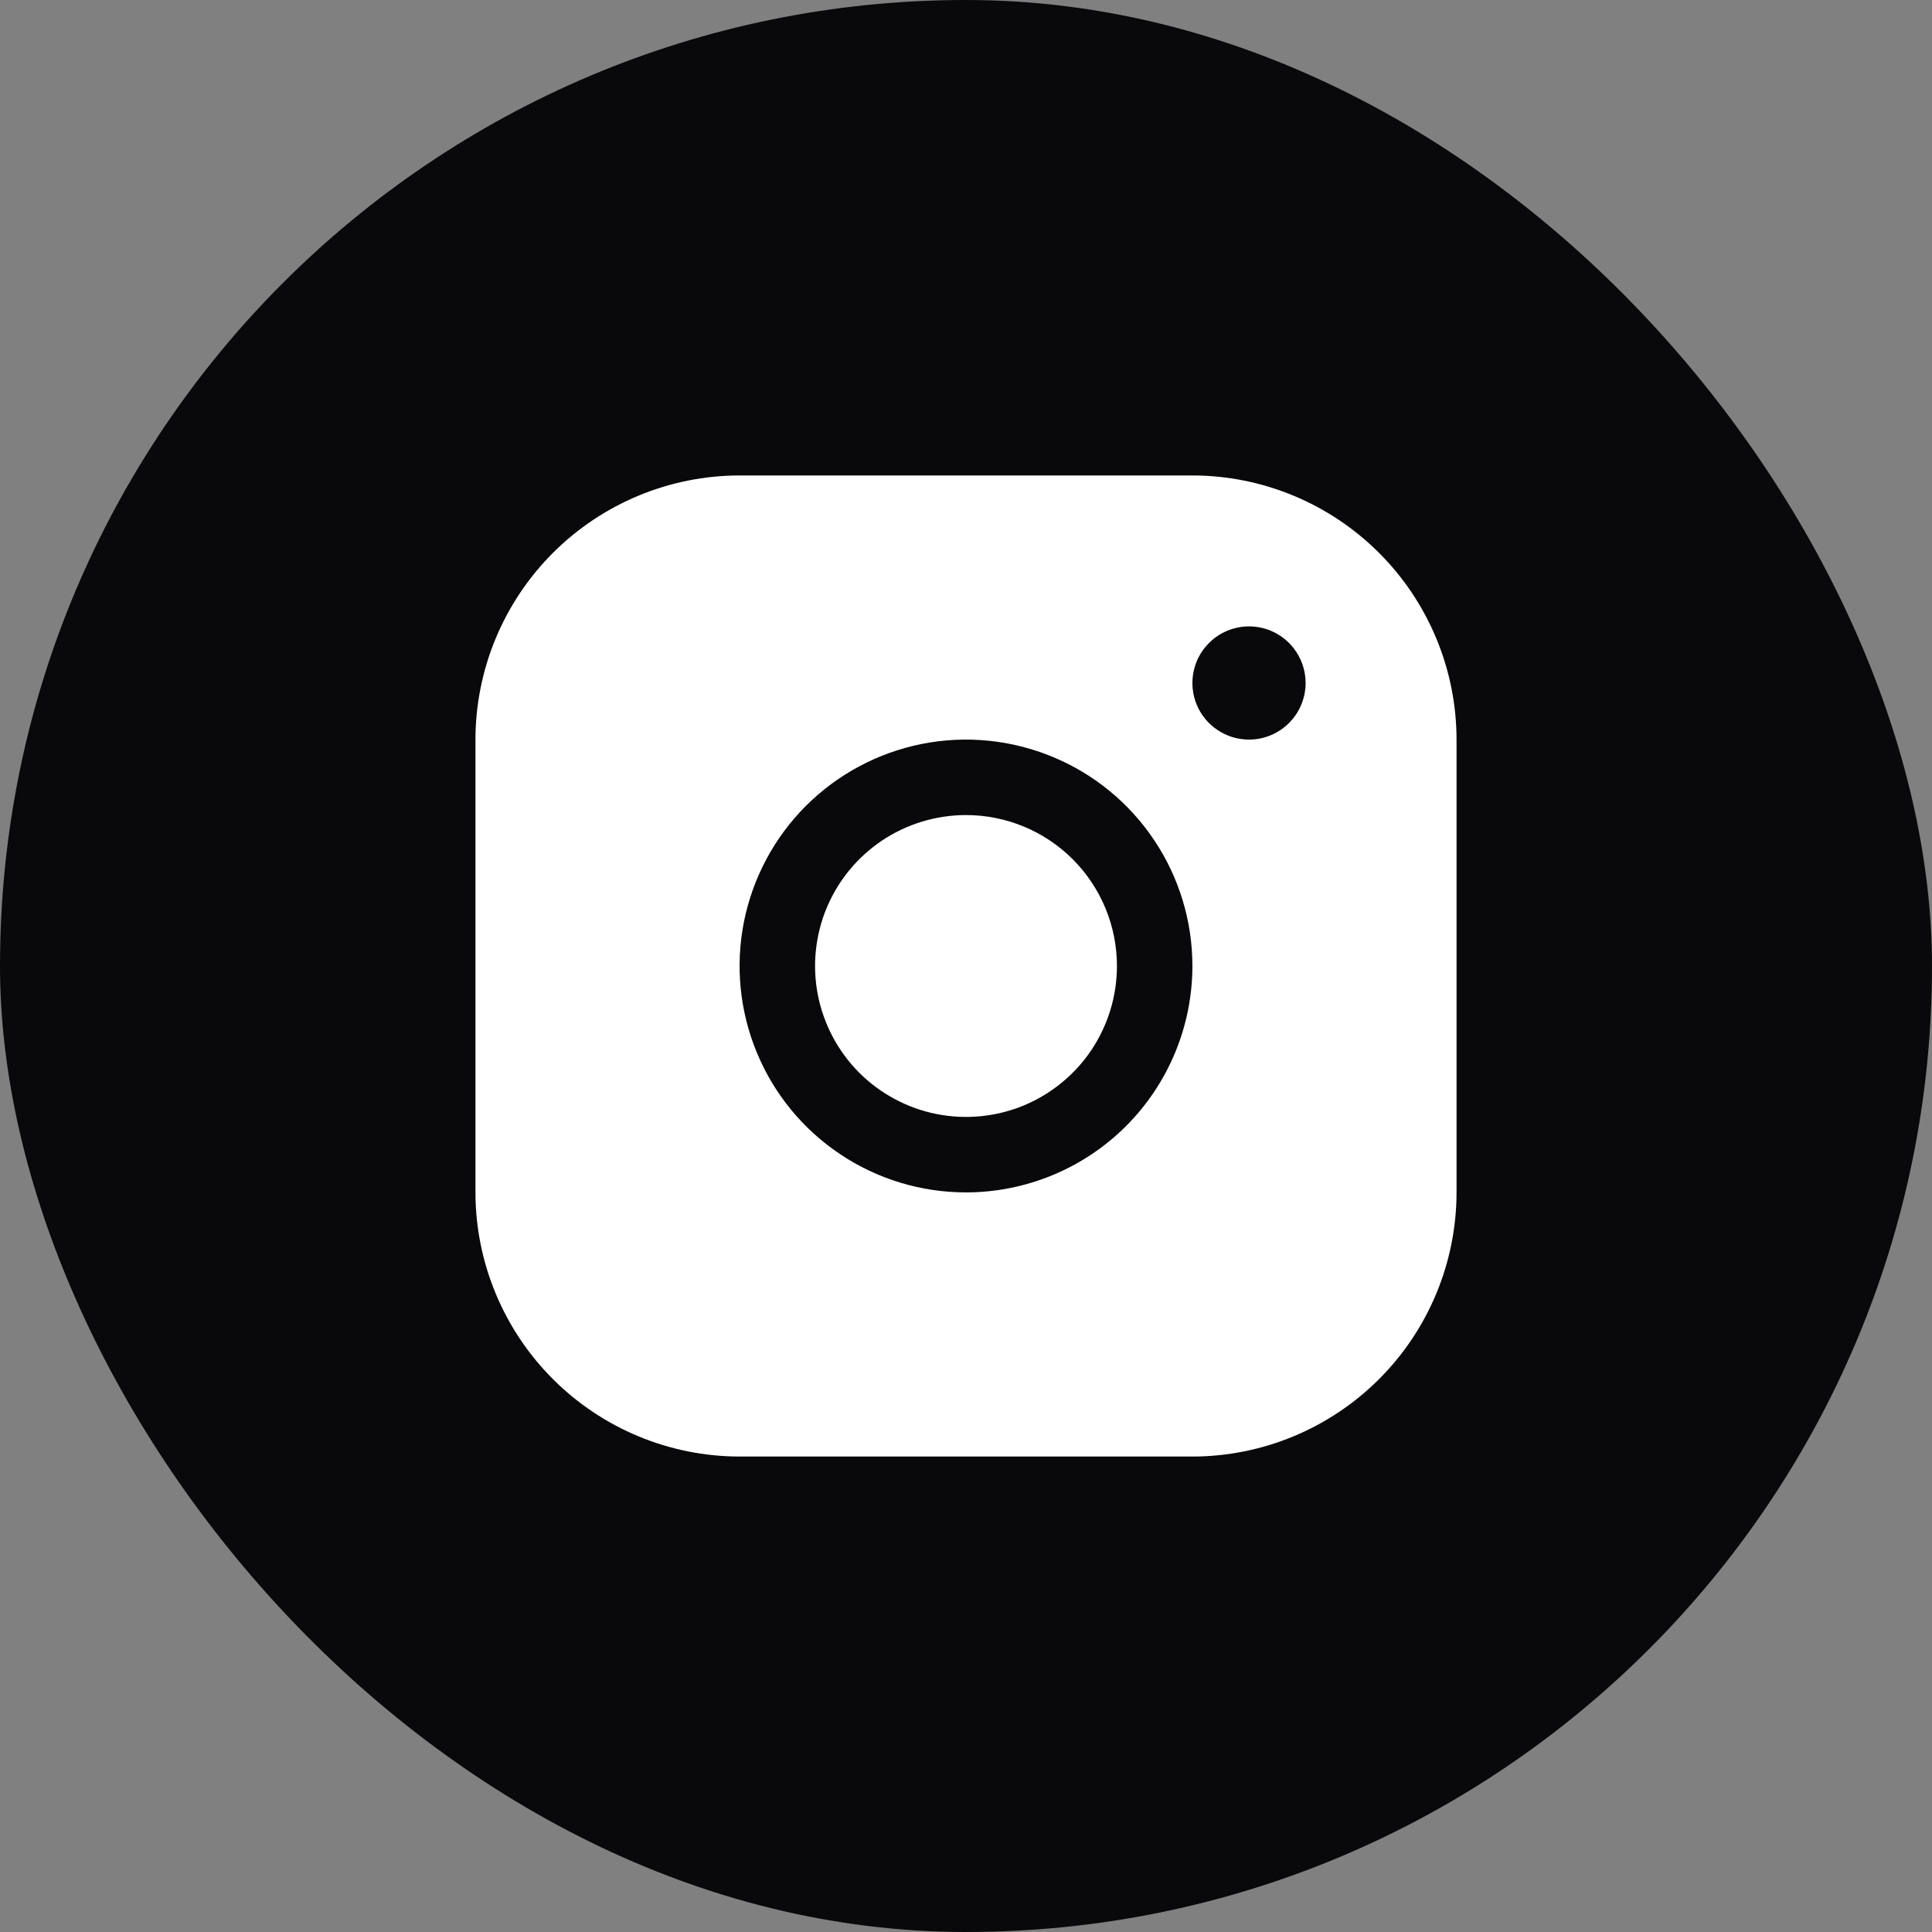
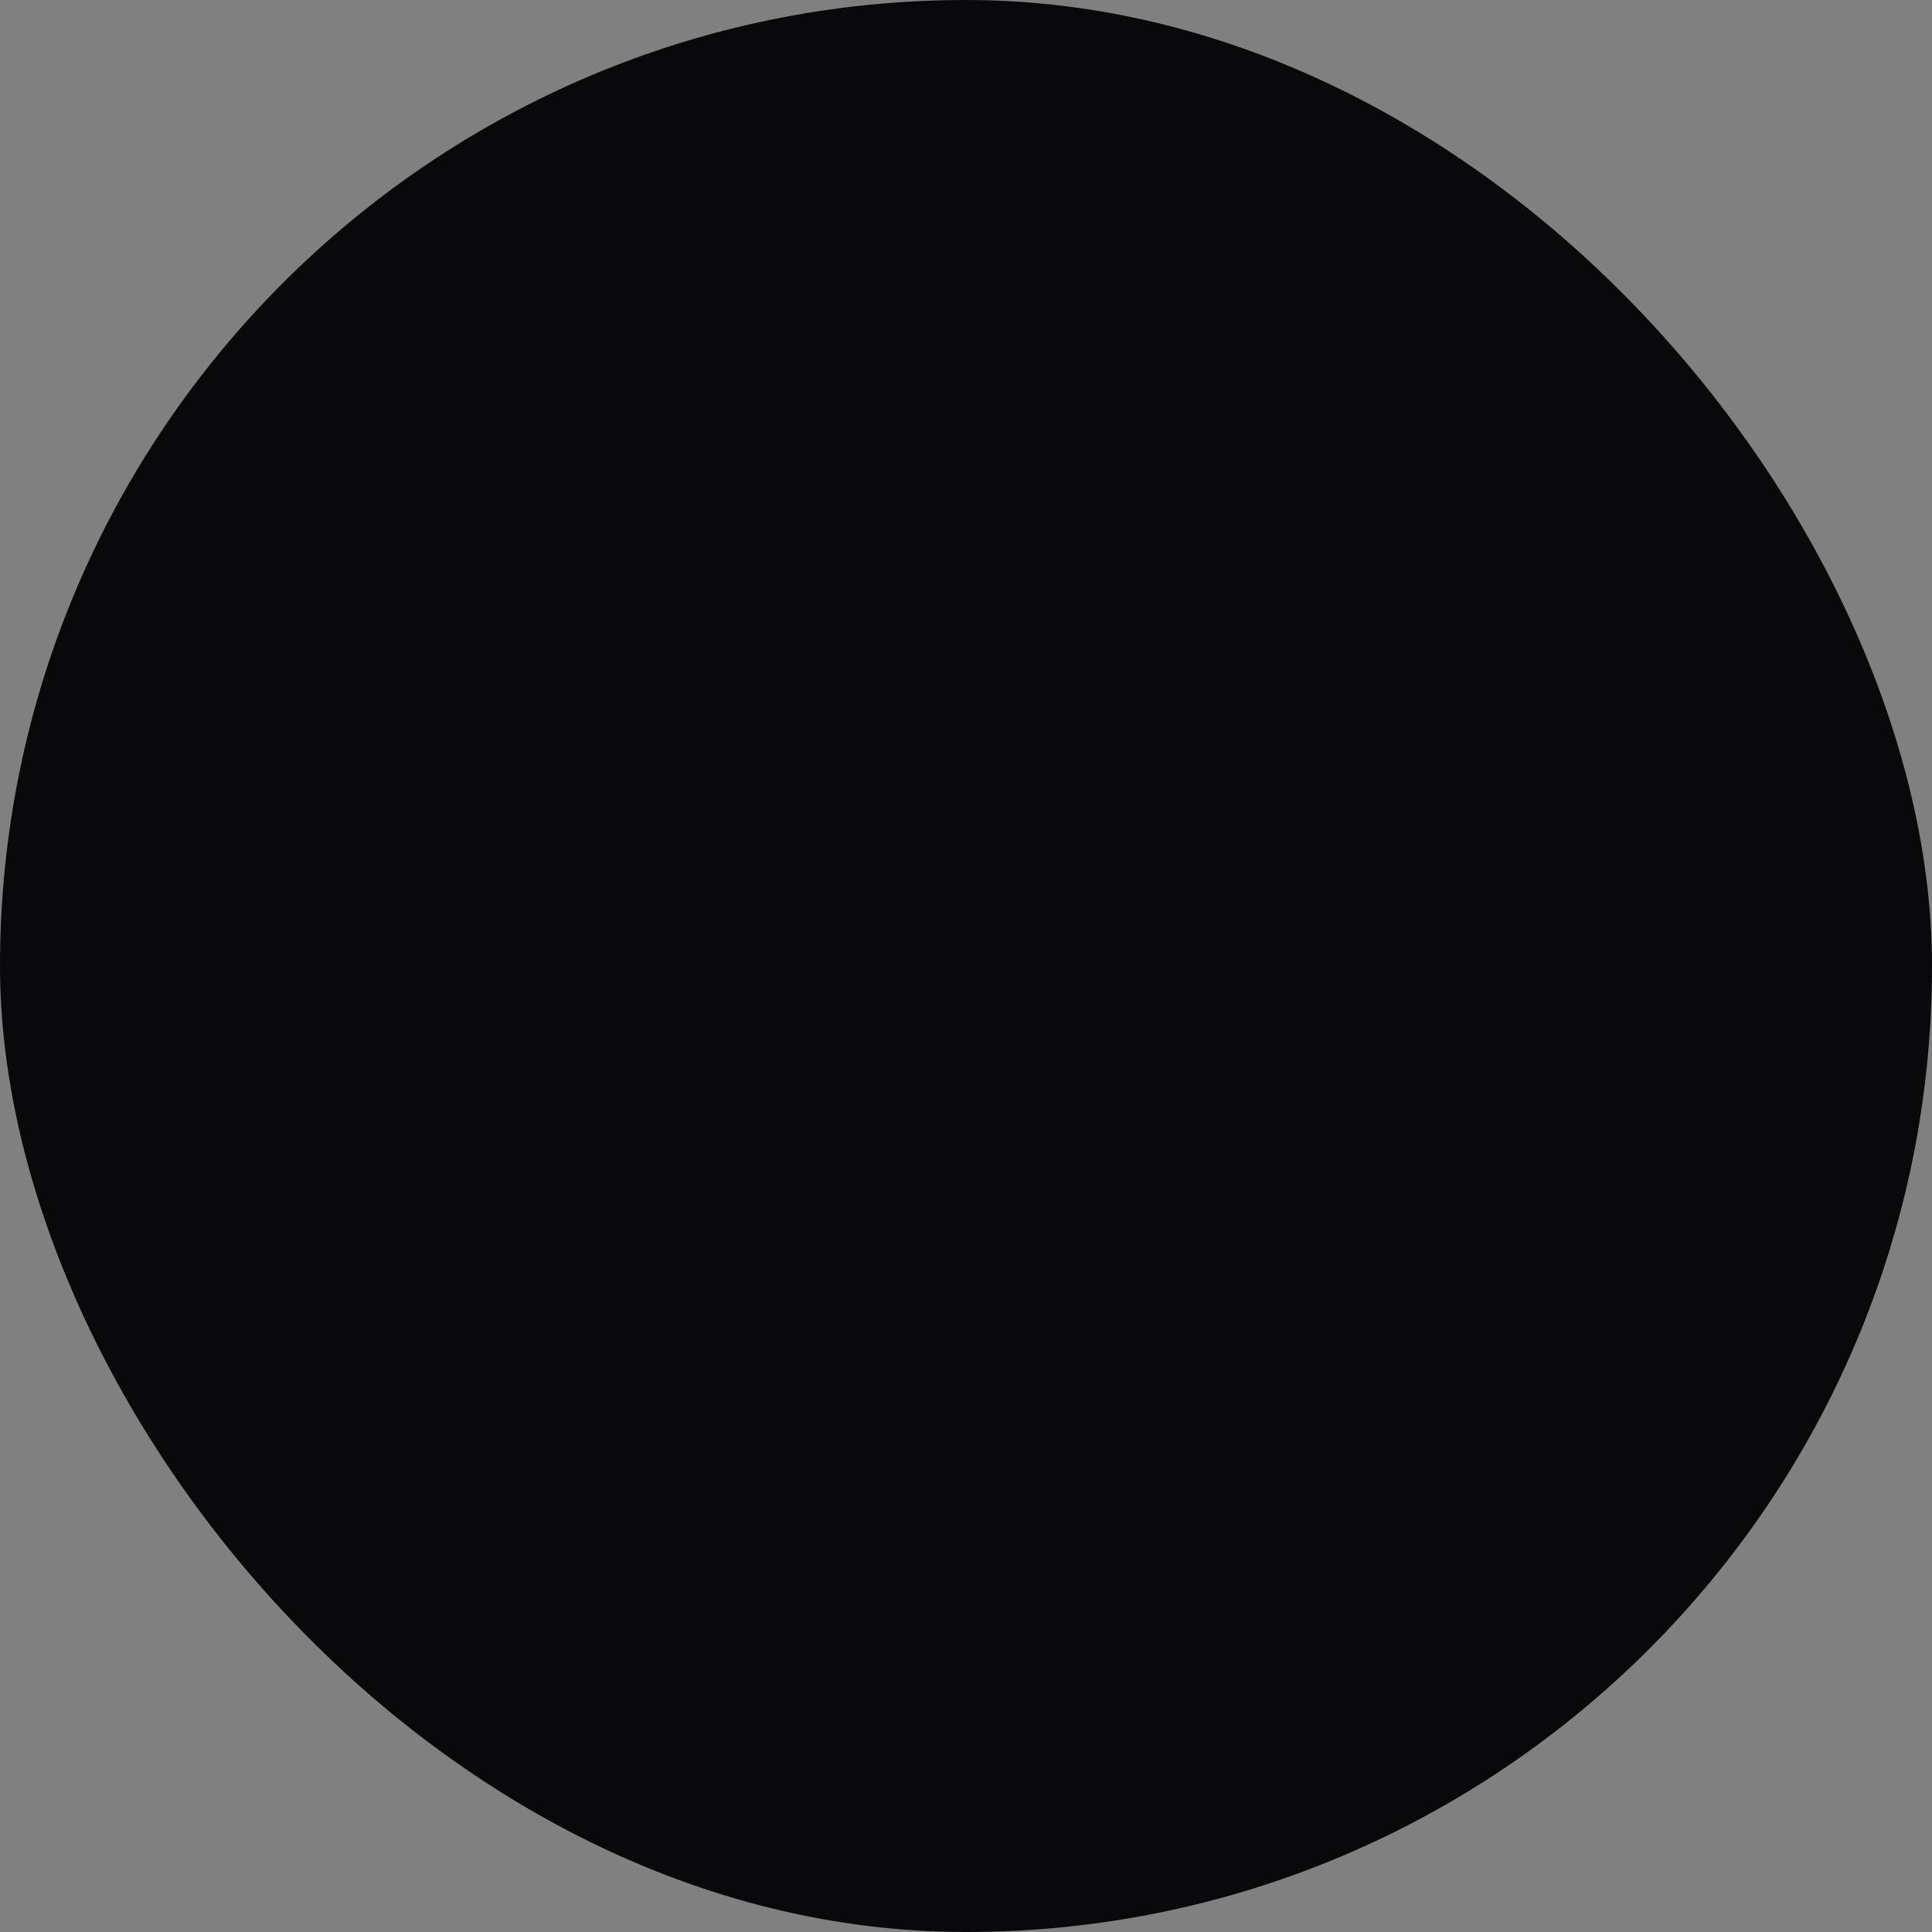
<svg xmlns="http://www.w3.org/2000/svg" width="32" height="32" viewBox="0 0 32 32" fill="none">
  <rect x="0" y="0" width="32" height="32" fill="#808080" stroke="none" />
  <rect width="32" height="32" rx="16" fill="#09090B" />
-   <path d="M18.5 16C18.5 16.494 18.353 16.978 18.079 17.389C17.804 17.8 17.413 18.12 16.957 18.31C16.5 18.499 15.997 18.548 15.512 18.452C15.027 18.355 14.582 18.117 14.232 17.768C13.883 17.418 13.645 16.973 13.548 16.488C13.452 16.003 13.501 15.5 13.69 15.043C13.88 14.586 14.2 14.196 14.611 13.921C15.022 13.647 15.505 13.5 16 13.5C16.663 13.5 17.299 13.763 17.768 14.232C18.237 14.701 18.5 15.337 18.5 16ZM24.125 12.25V19.75C24.124 20.91 23.662 22.022 22.842 22.842C22.022 23.662 20.91 24.124 19.75 24.125H12.25C11.09 24.124 9.978 23.662 9.158 22.842C8.338 22.022 7.876 20.91 7.875 19.75V12.25C7.876 11.09 8.338 9.978 9.158 9.158C9.978 8.338 11.09 7.876 12.25 7.875H19.75C20.91 7.876 22.022 8.338 22.842 9.158C23.662 9.978 24.124 11.09 24.125 12.25ZM19.75 16C19.75 15.258 19.53 14.533 19.118 13.917C18.706 13.3 18.12 12.819 17.435 12.536C16.75 12.252 15.996 12.177 15.268 12.322C14.541 12.467 13.873 12.824 13.348 13.348C12.824 13.873 12.467 14.541 12.322 15.268C12.177 15.996 12.252 16.75 12.536 17.435C12.819 18.12 13.3 18.706 13.917 19.118C14.533 19.53 15.258 19.75 16 19.75C16.994 19.749 17.948 19.354 18.651 18.651C19.354 17.948 19.749 16.994 19.75 16ZM21.625 11.312C21.625 11.127 21.57 10.946 21.467 10.792C21.364 10.637 21.218 10.517 21.046 10.446C20.875 10.375 20.686 10.357 20.505 10.393C20.323 10.429 20.156 10.518 20.025 10.65C19.893 10.781 19.804 10.948 19.768 11.13C19.732 11.312 19.75 11.5 19.821 11.671C19.892 11.843 20.012 11.989 20.167 12.092C20.321 12.195 20.502 12.25 20.688 12.25C20.936 12.25 21.175 12.151 21.35 11.975C21.526 11.8 21.625 11.561 21.625 11.312Z" fill="white" />
</svg>